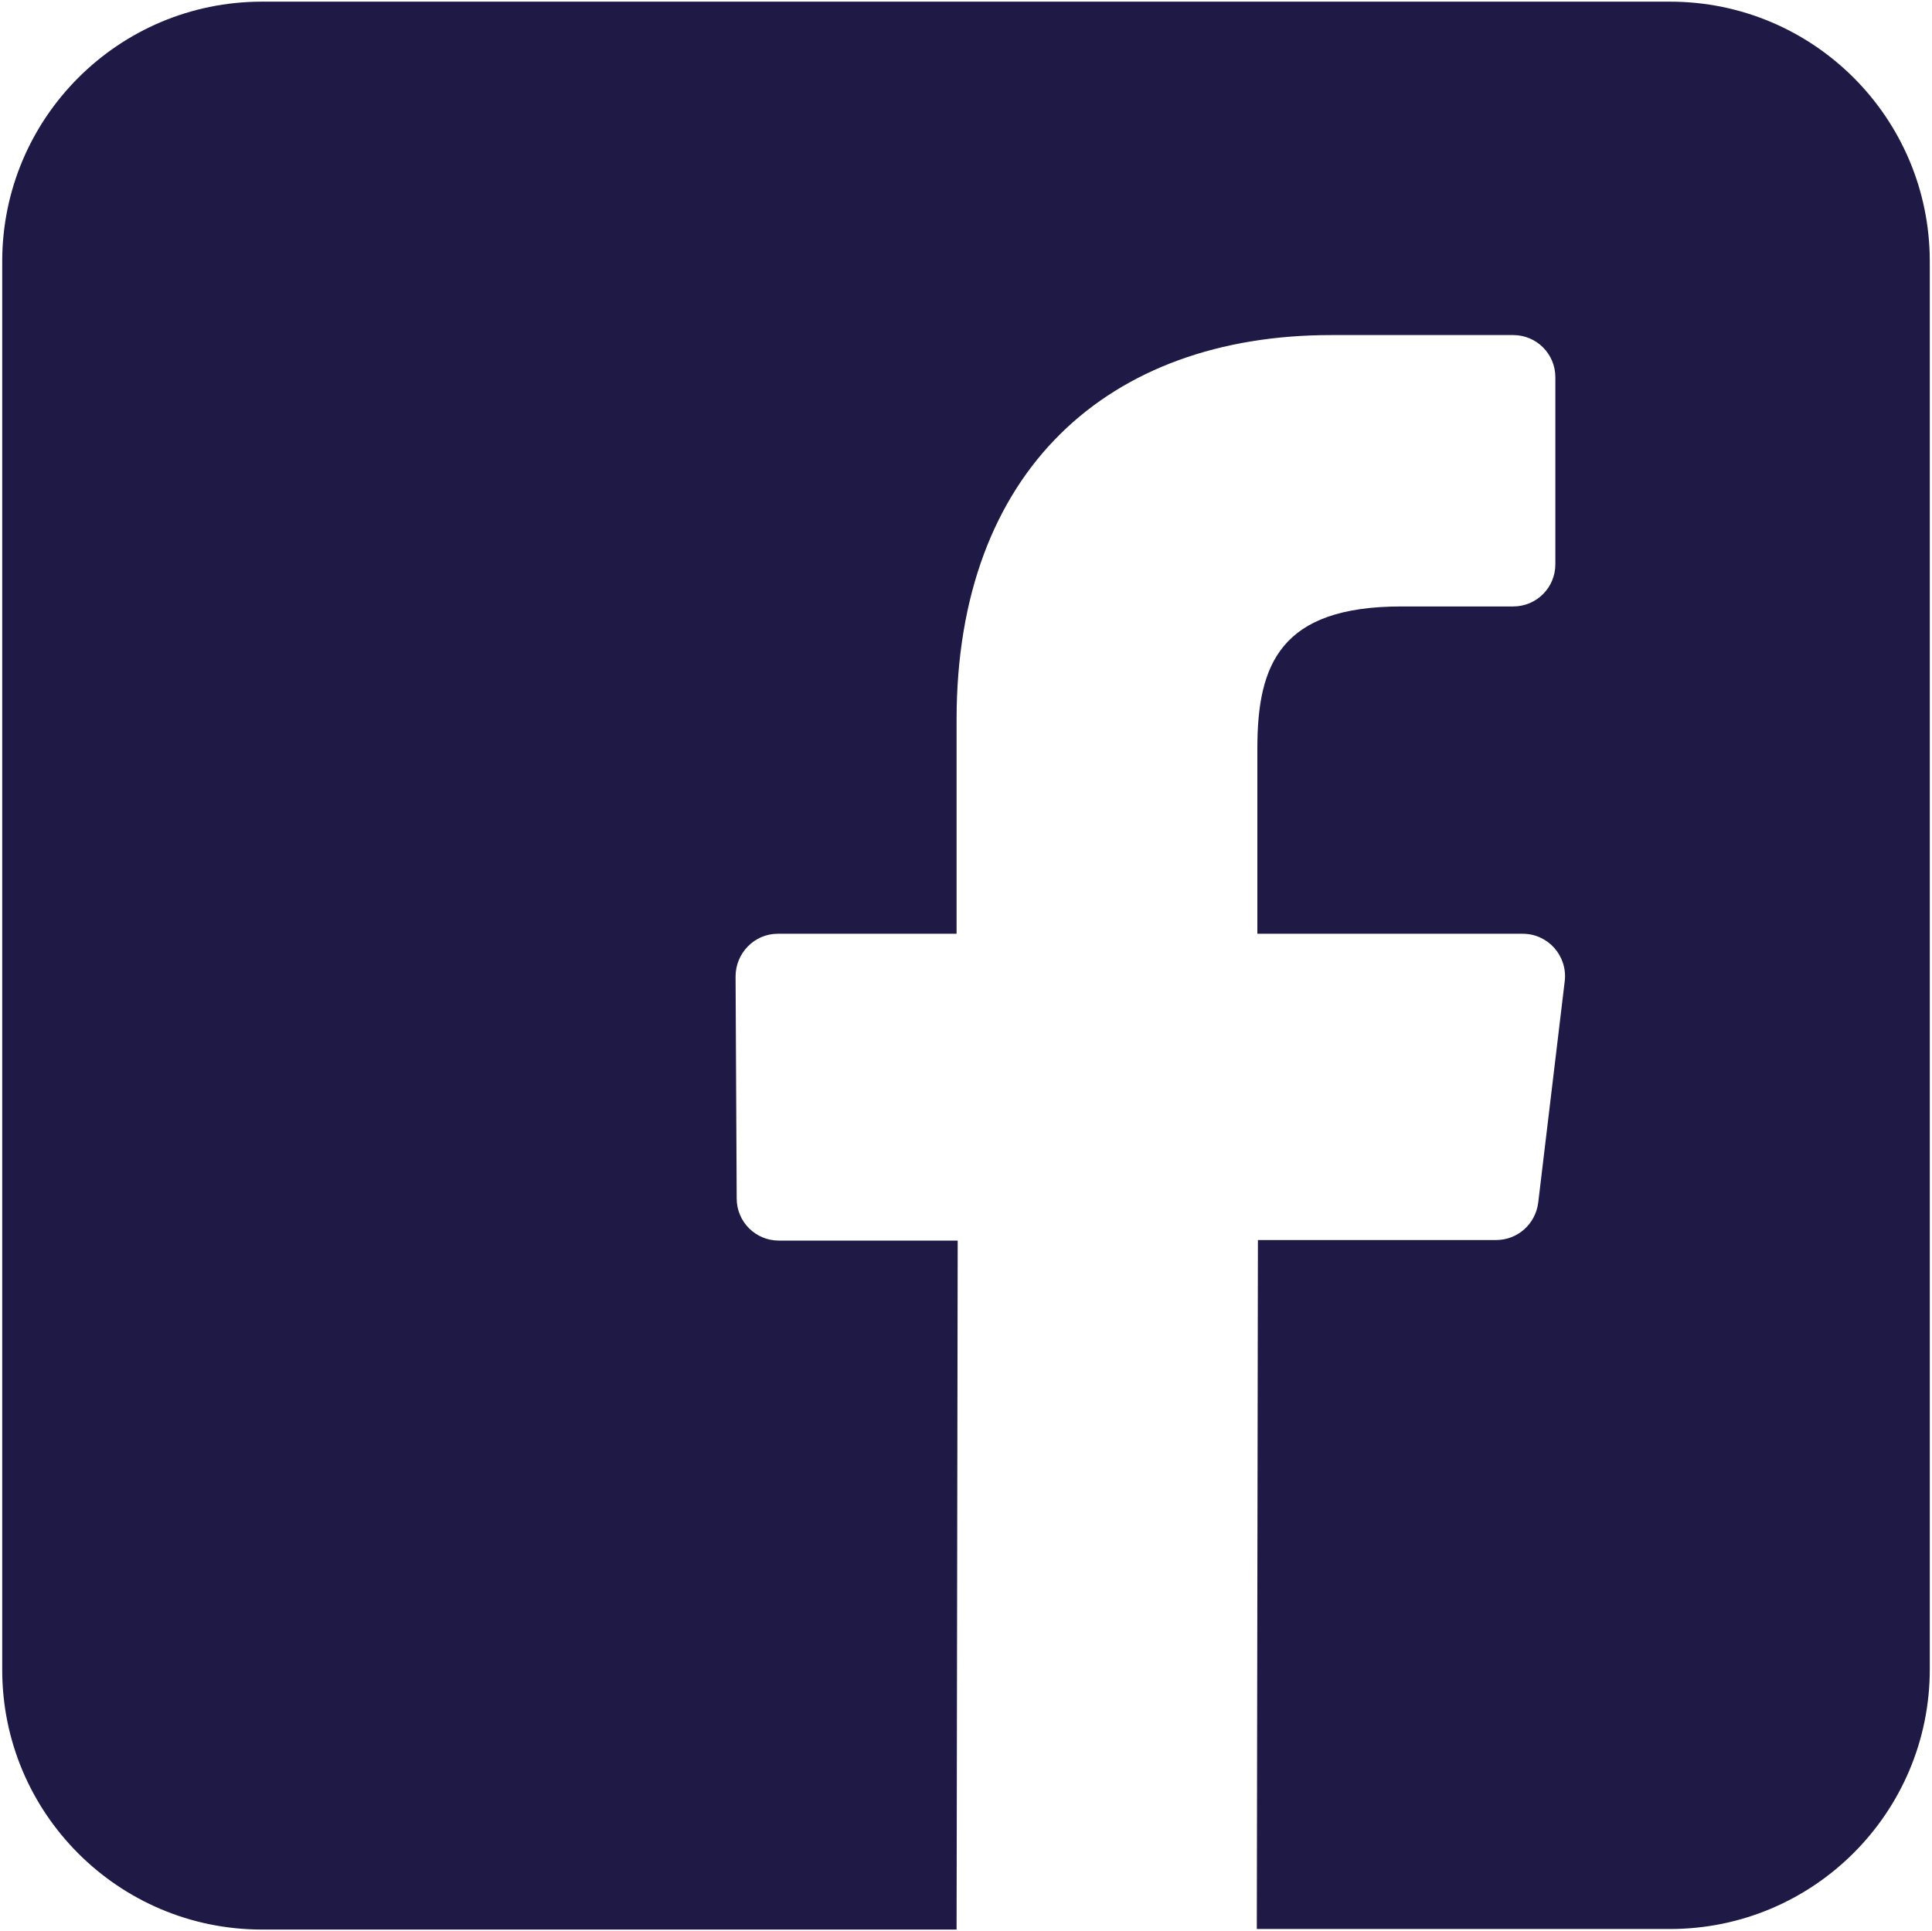
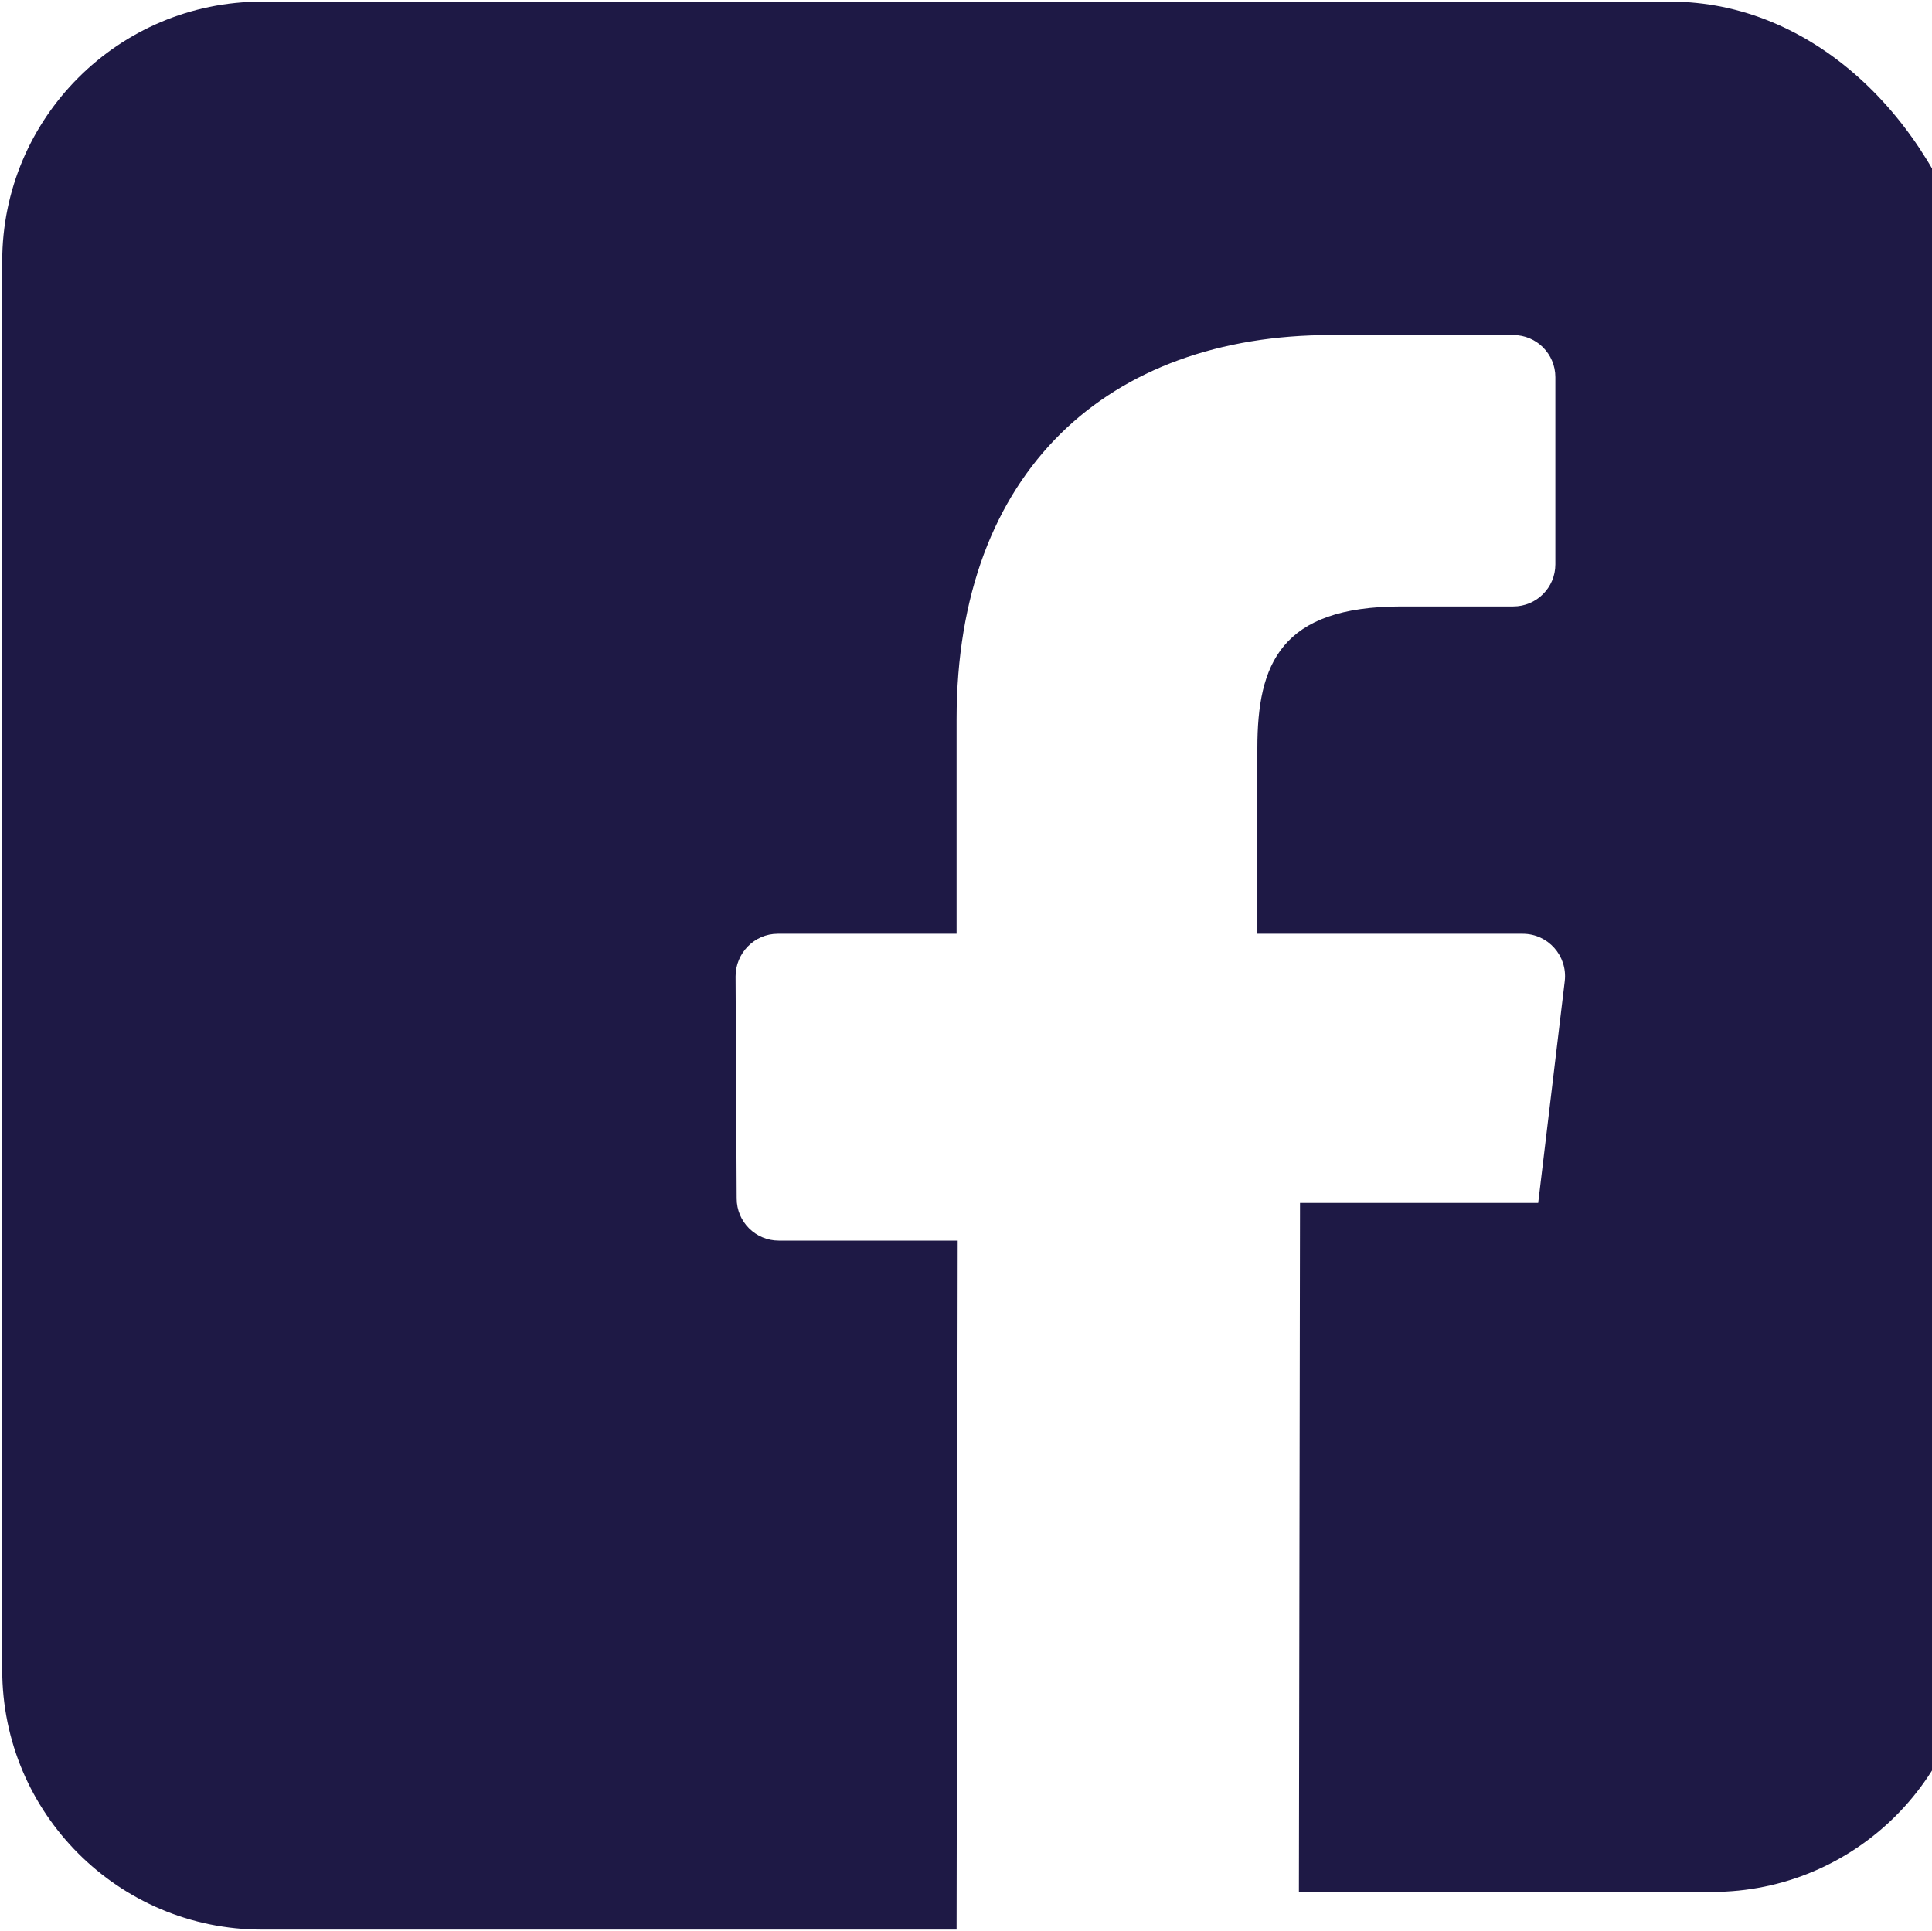
<svg xmlns="http://www.w3.org/2000/svg" version="1.1" x="0" y="0" viewBox="0 0 348.8 348.7" xml:space="preserve">
  <style type="text/css">
	.st0{fill:#1E1945;}
</style>
-   <path class="st0" d="M301.5 0.3H47.3c-25.9 0-46.9 21-46.9 46.9v254.3c0 25.9 21 46.9 46.9 46.9h125.4l0.2-124.4h-32.3c-4.2 0-7.6-3.4-7.6-7.6l-0.2-40.1c0-4.2 3.4-7.7 7.6-7.7h32.3v-38.7c0-45 27.5-69.4 67.6-69.4h32.9c4.2 0 7.6 3.4 7.6 7.6v33.8c0 4.2-3.4 7.6-7.6 7.6l-20.2 0c-21.8 0-26 10.4-26 25.6v33.5h47.9c4.6 0 8.1 4 7.6 8.5l-4.8 40.1c-0.5 3.8-3.7 6.7-7.6 6.7h-43l-0.2 124.4h74.6c25.9 0 46.9-21 46.9-46.9V47.2C348.4 21.3 327.4 0.3 301.5 0.3z" />
+   <path class="st0" d="M301.5 0.3H47.3c-25.9 0-46.9 21-46.9 46.9v254.3c0 25.9 21 46.9 46.9 46.9h125.4l0.2-124.4h-32.3c-4.2 0-7.6-3.4-7.6-7.6l-0.2-40.1c0-4.2 3.4-7.7 7.6-7.7h32.3v-38.7c0-45 27.5-69.4 67.6-69.4h32.9c4.2 0 7.6 3.4 7.6 7.6v33.8c0 4.2-3.4 7.6-7.6 7.6l-20.2 0c-21.8 0-26 10.4-26 25.6v33.5h47.9c4.6 0 8.1 4 7.6 8.5l-4.8 40.1h-43l-0.2 124.4h74.6c25.9 0 46.9-21 46.9-46.9V47.2C348.4 21.3 327.4 0.3 301.5 0.3z" />
</svg>